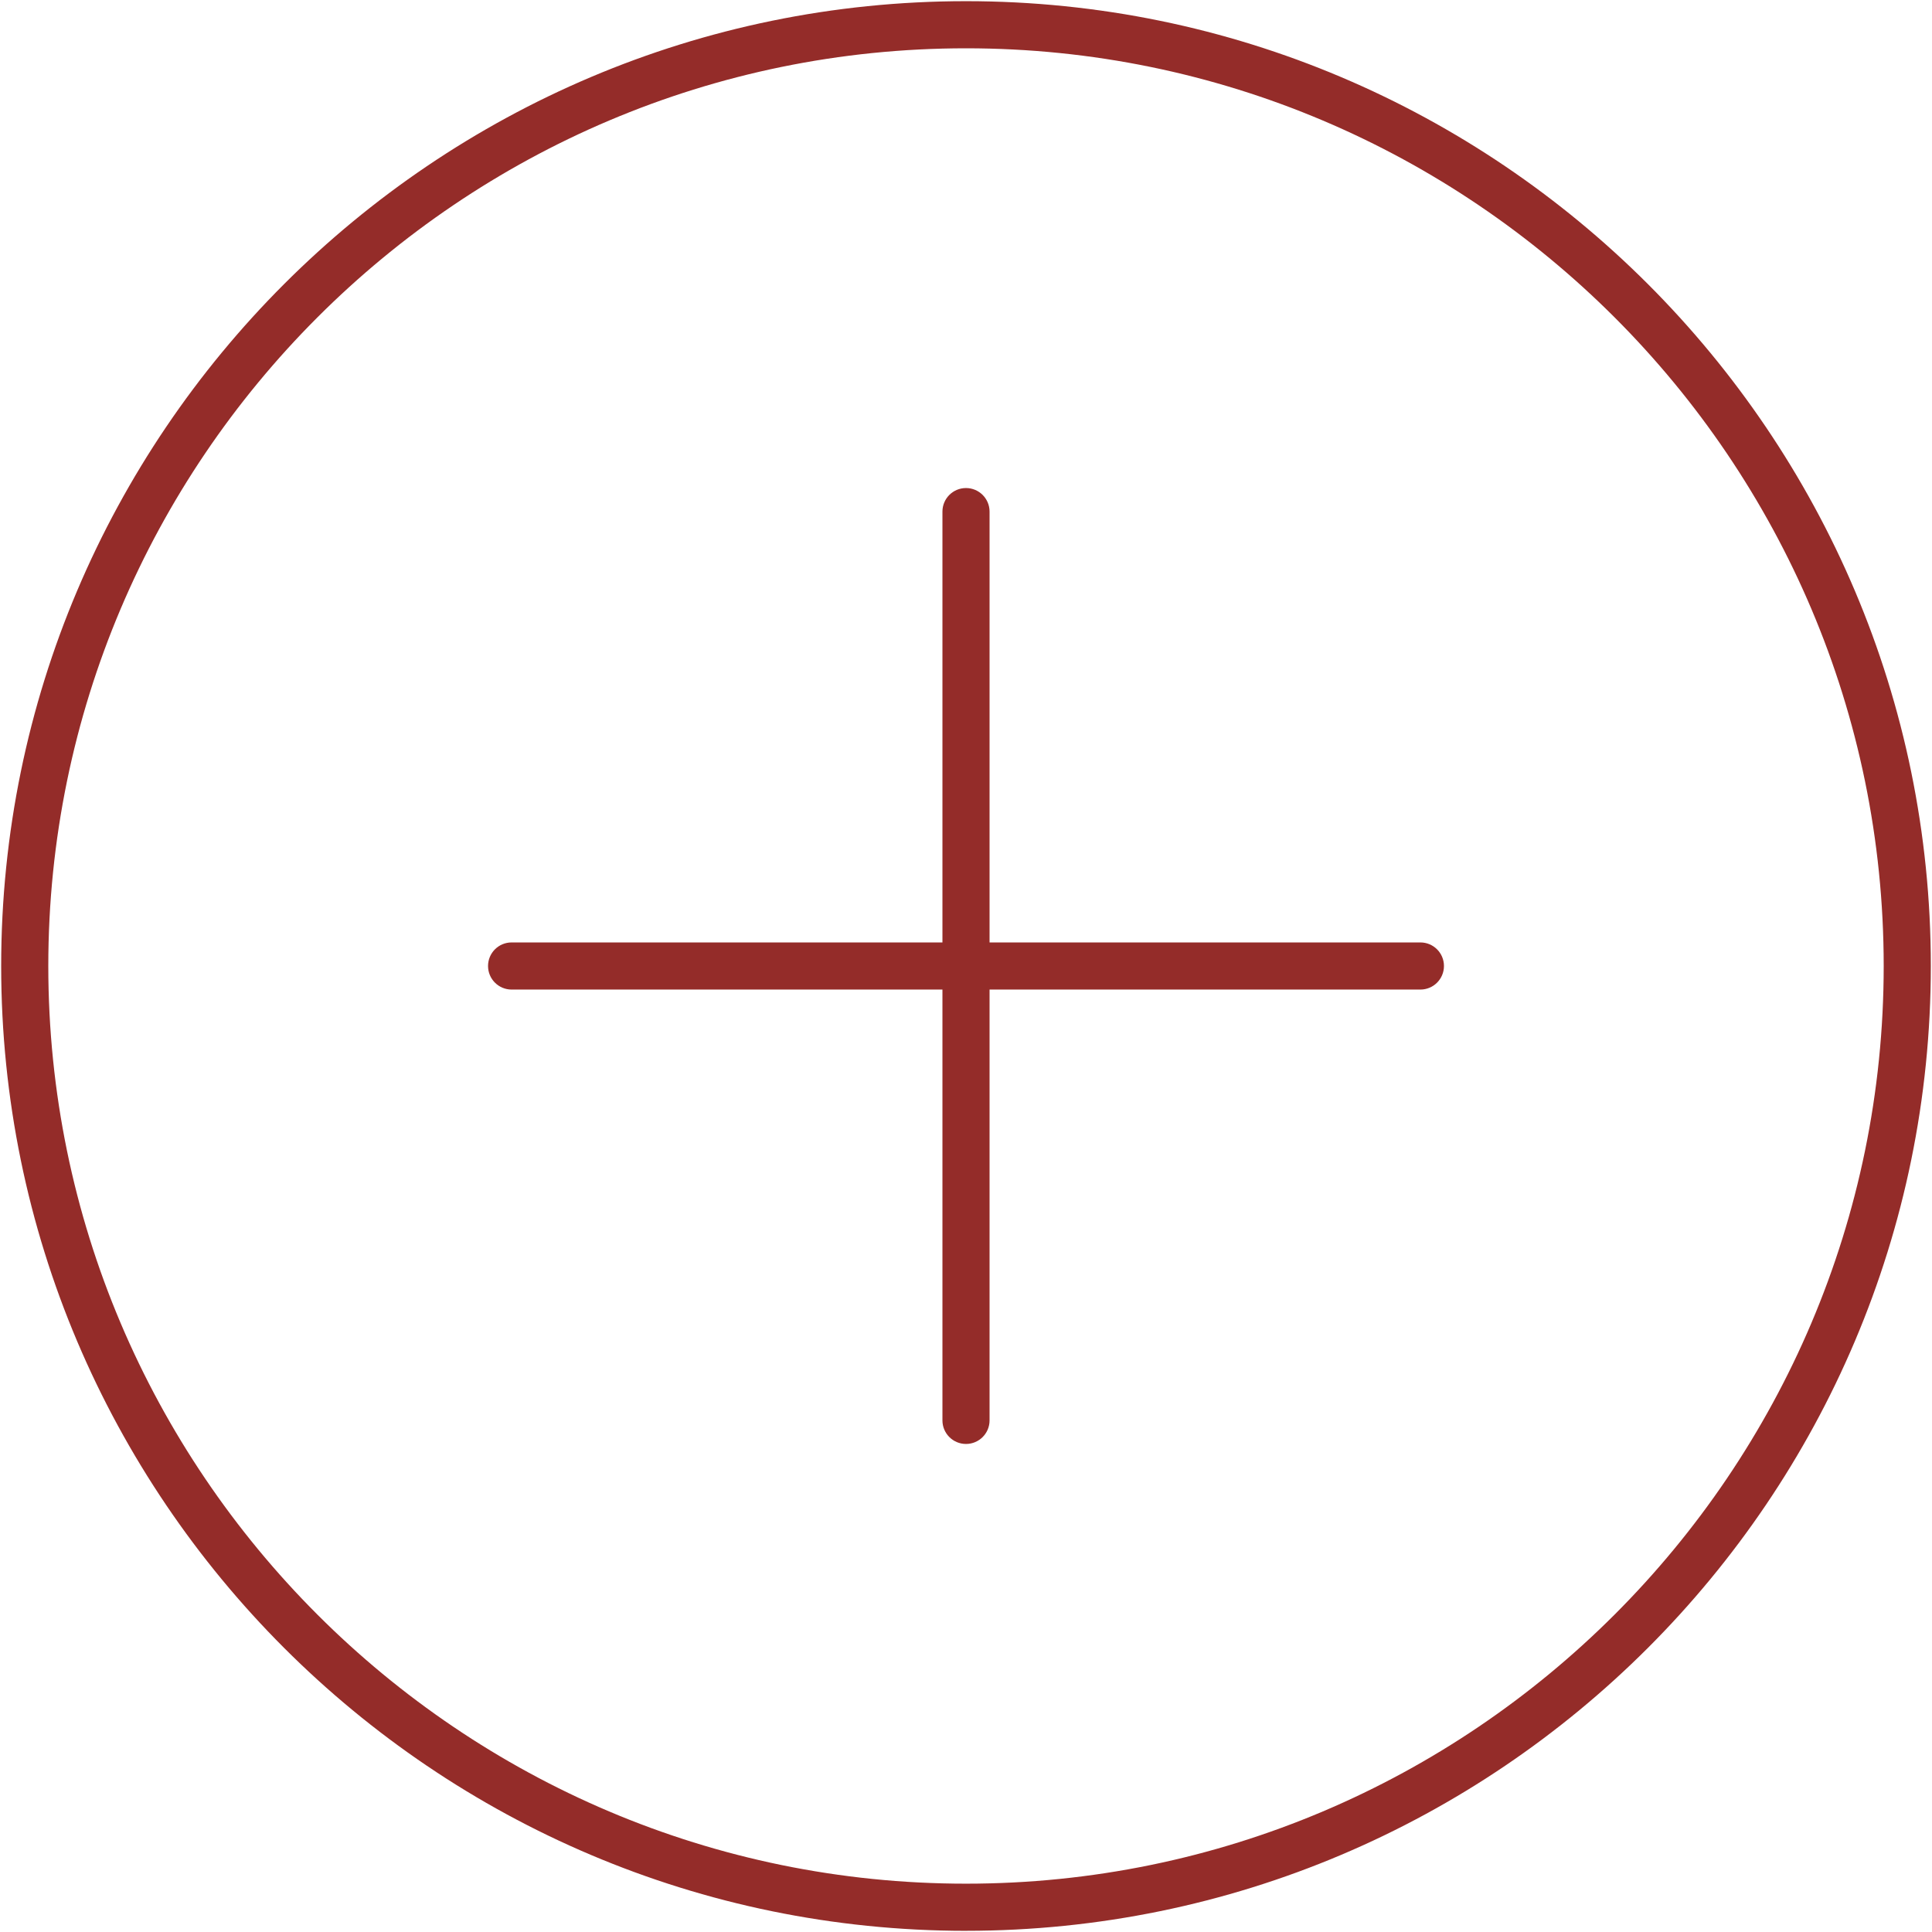
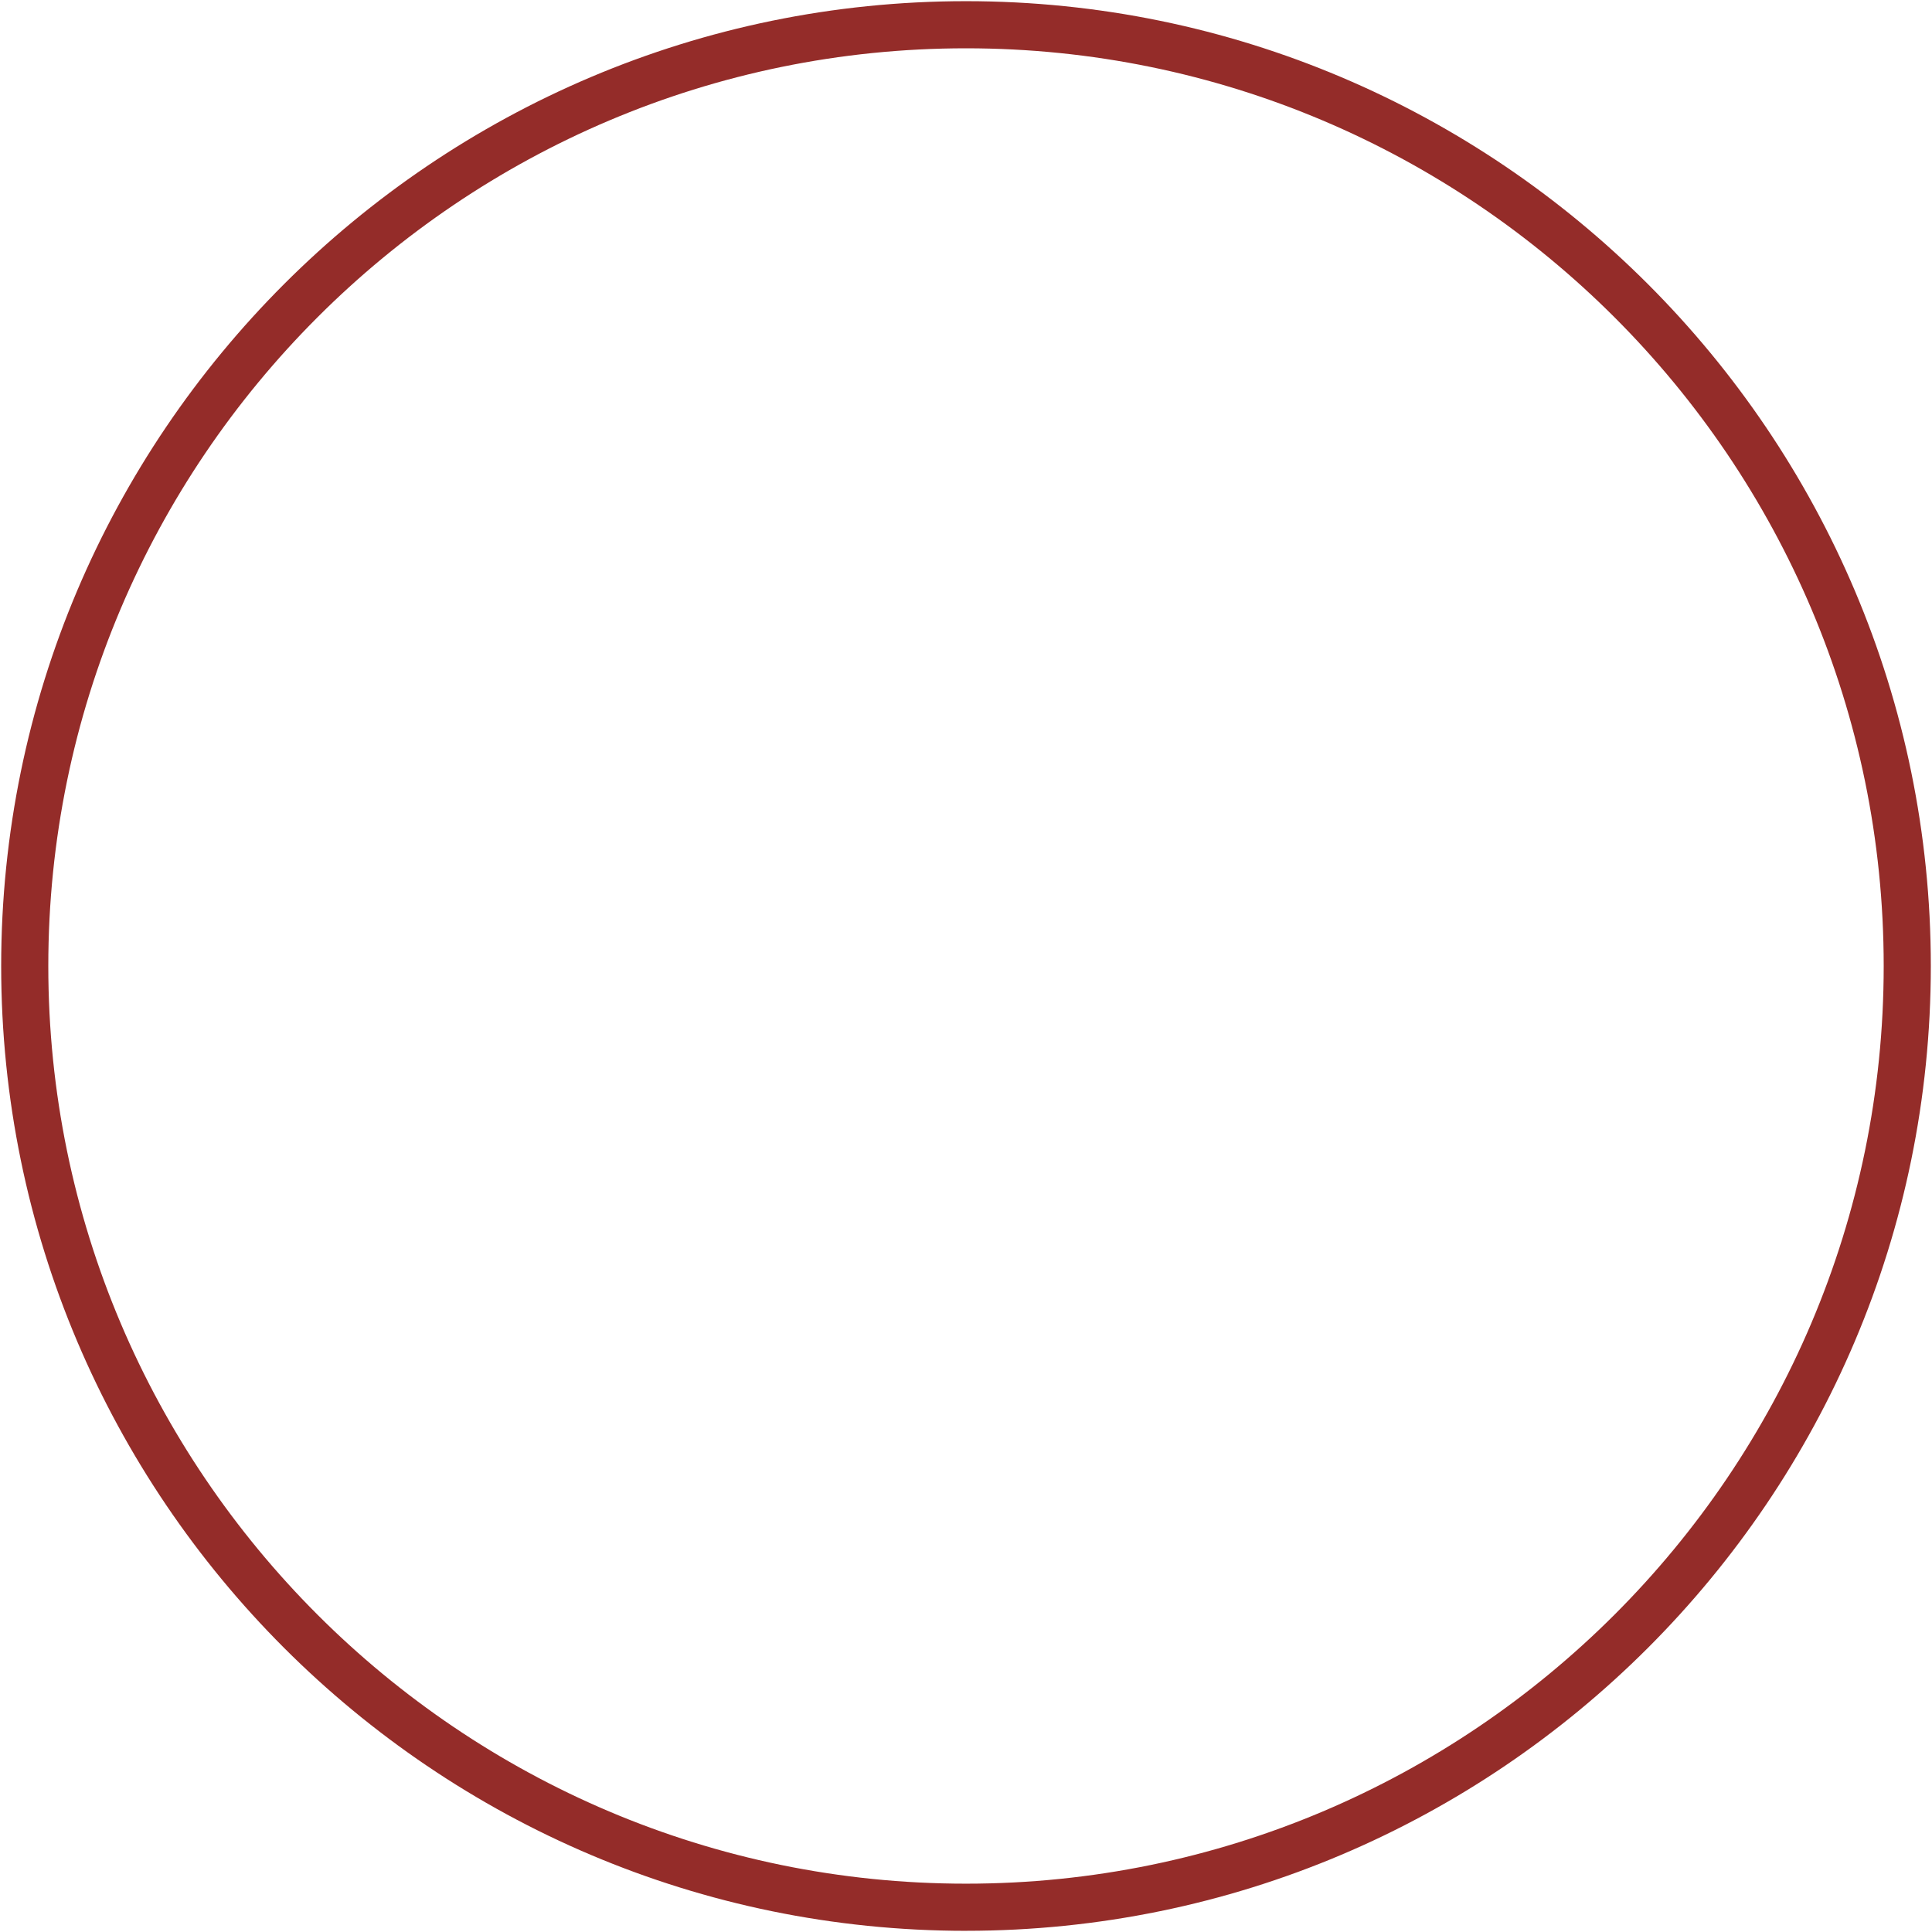
<svg xmlns="http://www.w3.org/2000/svg" id="Capa_1" width="82" height="82" version="1.1" viewBox="0 0 82 82">
  <defs>
    <style>
      .st0 {
        fill: #942c29;
      }
    </style>
  </defs>
  <g id="Page-1">
    <g id="all">
-       <path class="st0" d="M41,61.286c-.552,0-1-.447-1-1V21.714c0-.553.448-1,1-1s1,.447,1,1v38.572c0,.553-.448,1-1,1Z" />
-       <path class="st0" d="M60.286,42H21.714c-.552,0-1-.447-1-1s.448-1,1-1h38.572c.552,0,1,.447,1,1s-.448,1-1,1Z" />
      <path class="st0" d="M41,81.95C18.42,81.95.05,63.579.05,41.0.05,18.42,18.42.05,41,.05s40.95,18.37,40.95,40.95c0,22.579-18.37,40.949-40.95,40.949ZM41,2.05C19.523,2.05,2.05,19.523,2.05,41c0,21.477,17.473,38.949,38.95,38.949s38.95-17.473,38.95-38.949c0-21.478-17.473-38.95-38.95-38.95Z" />
    </g>
  </g>
</svg>